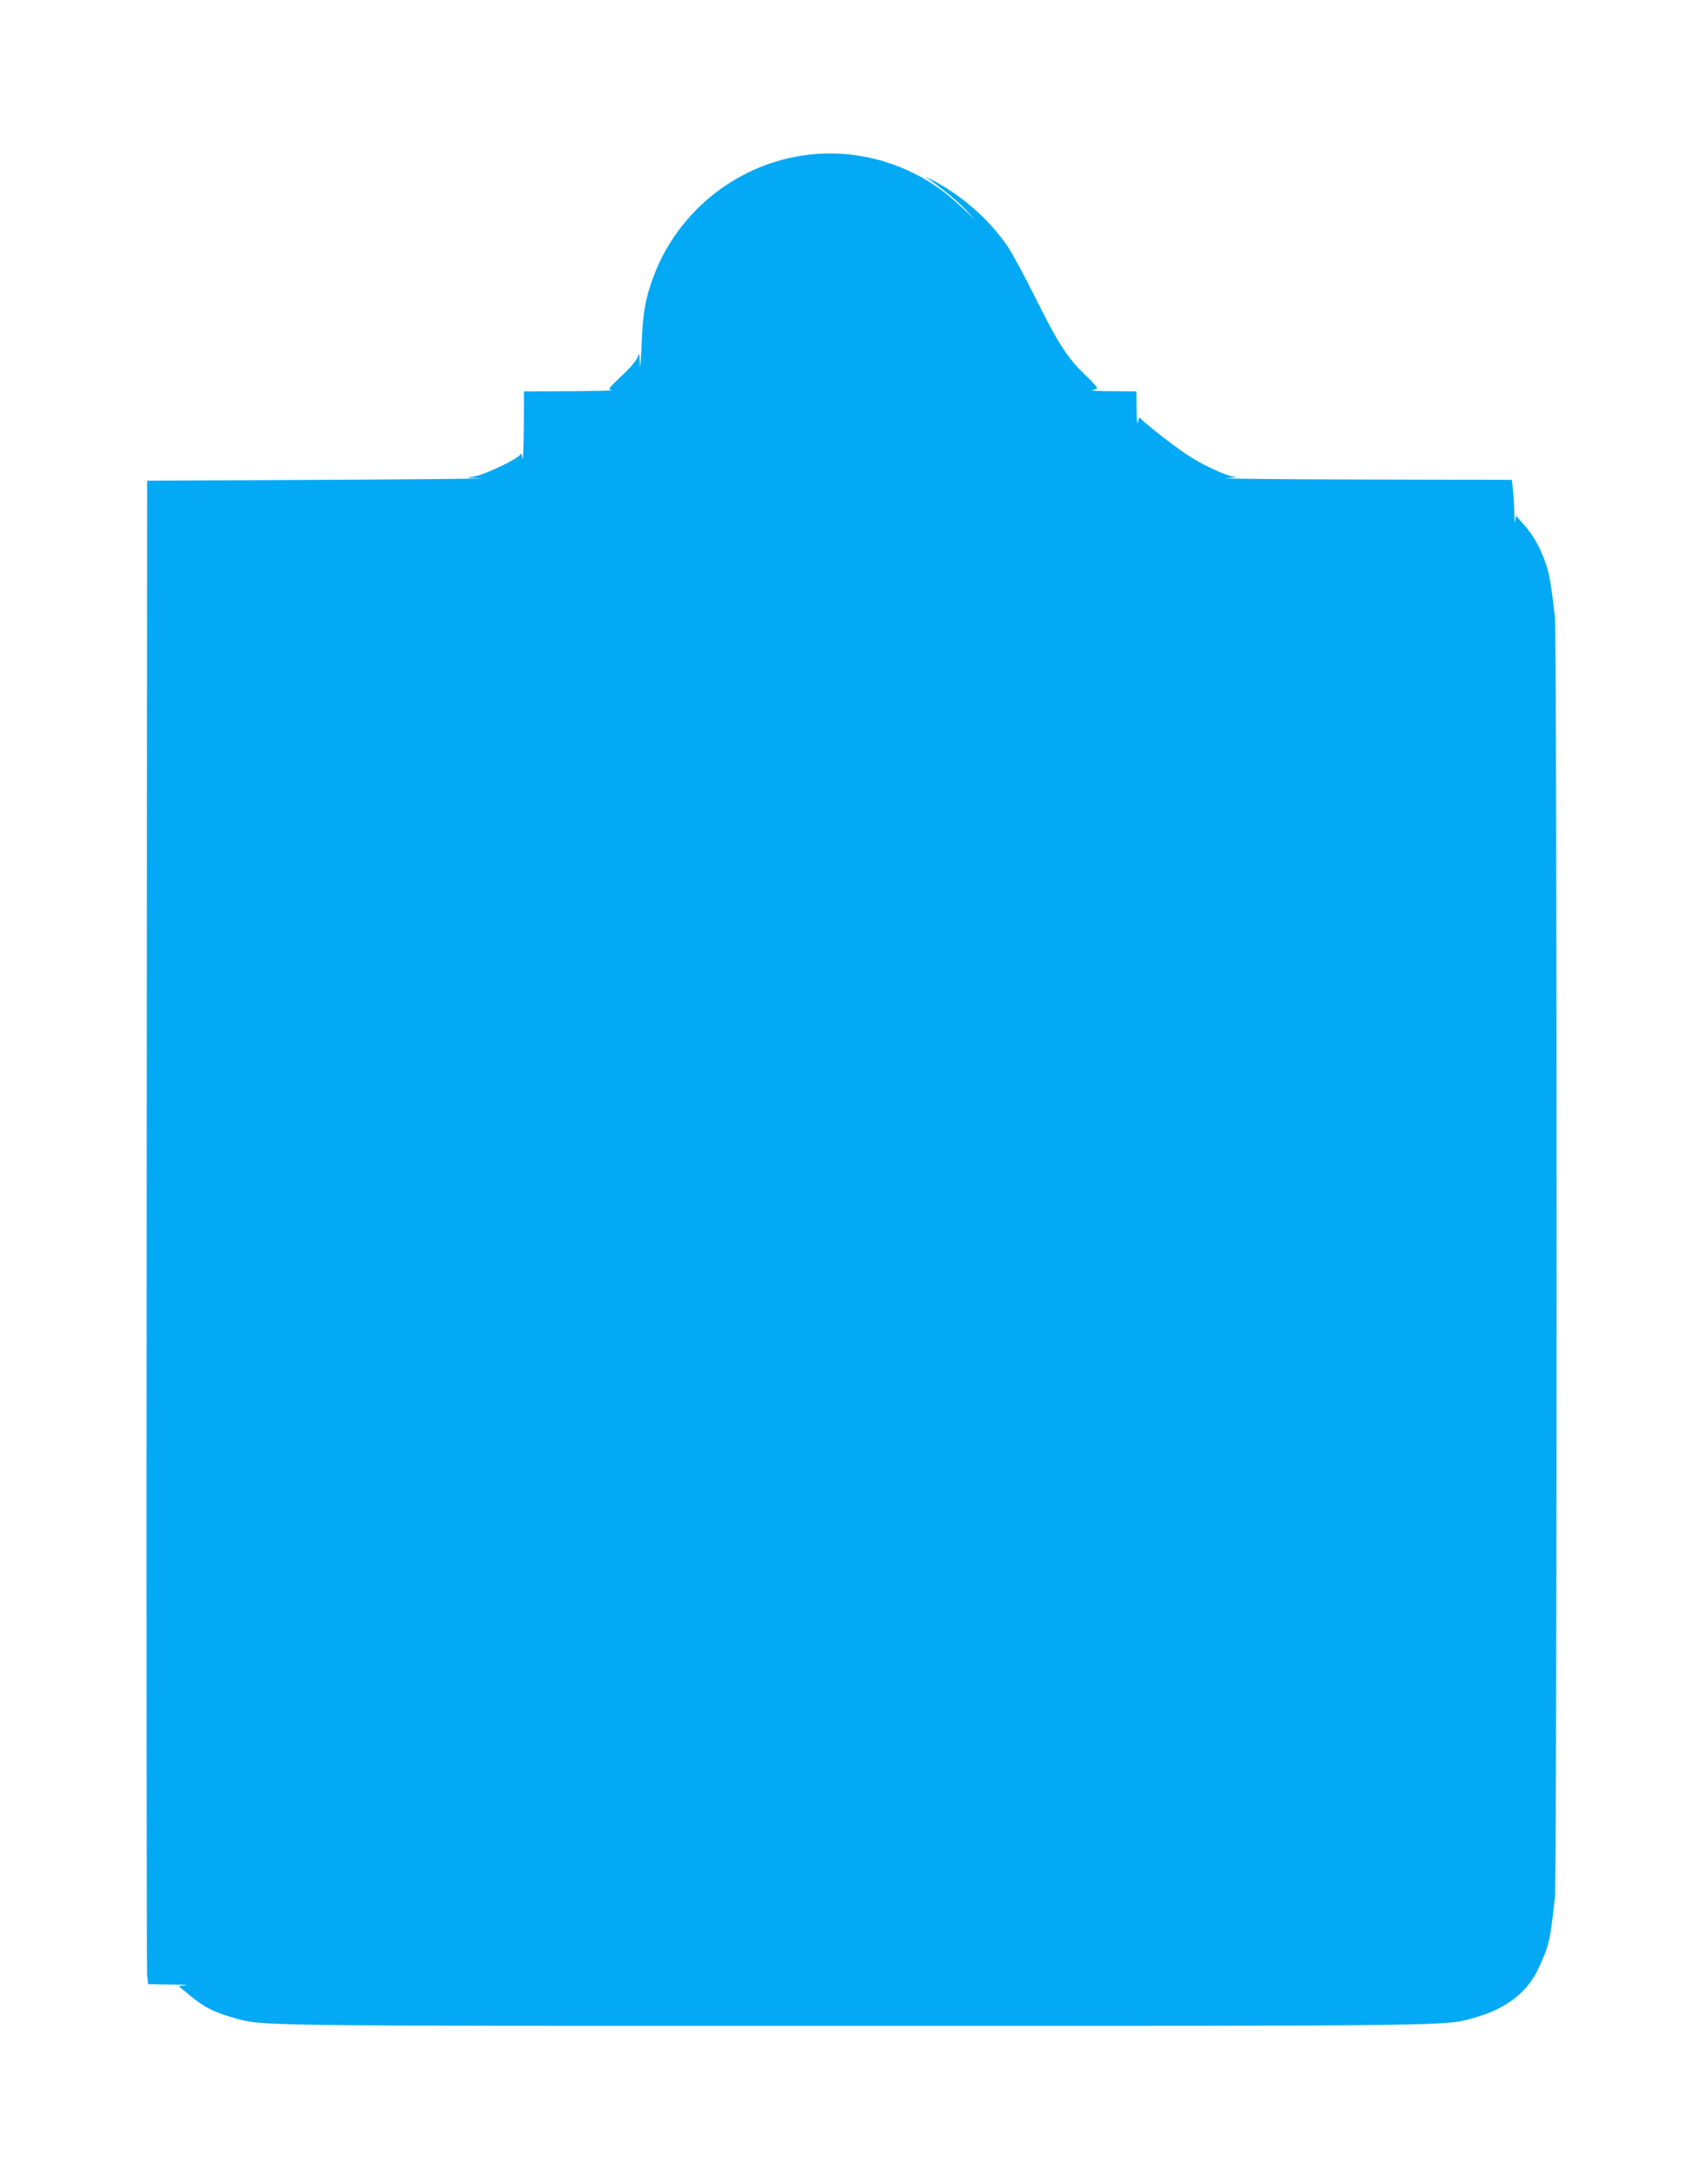
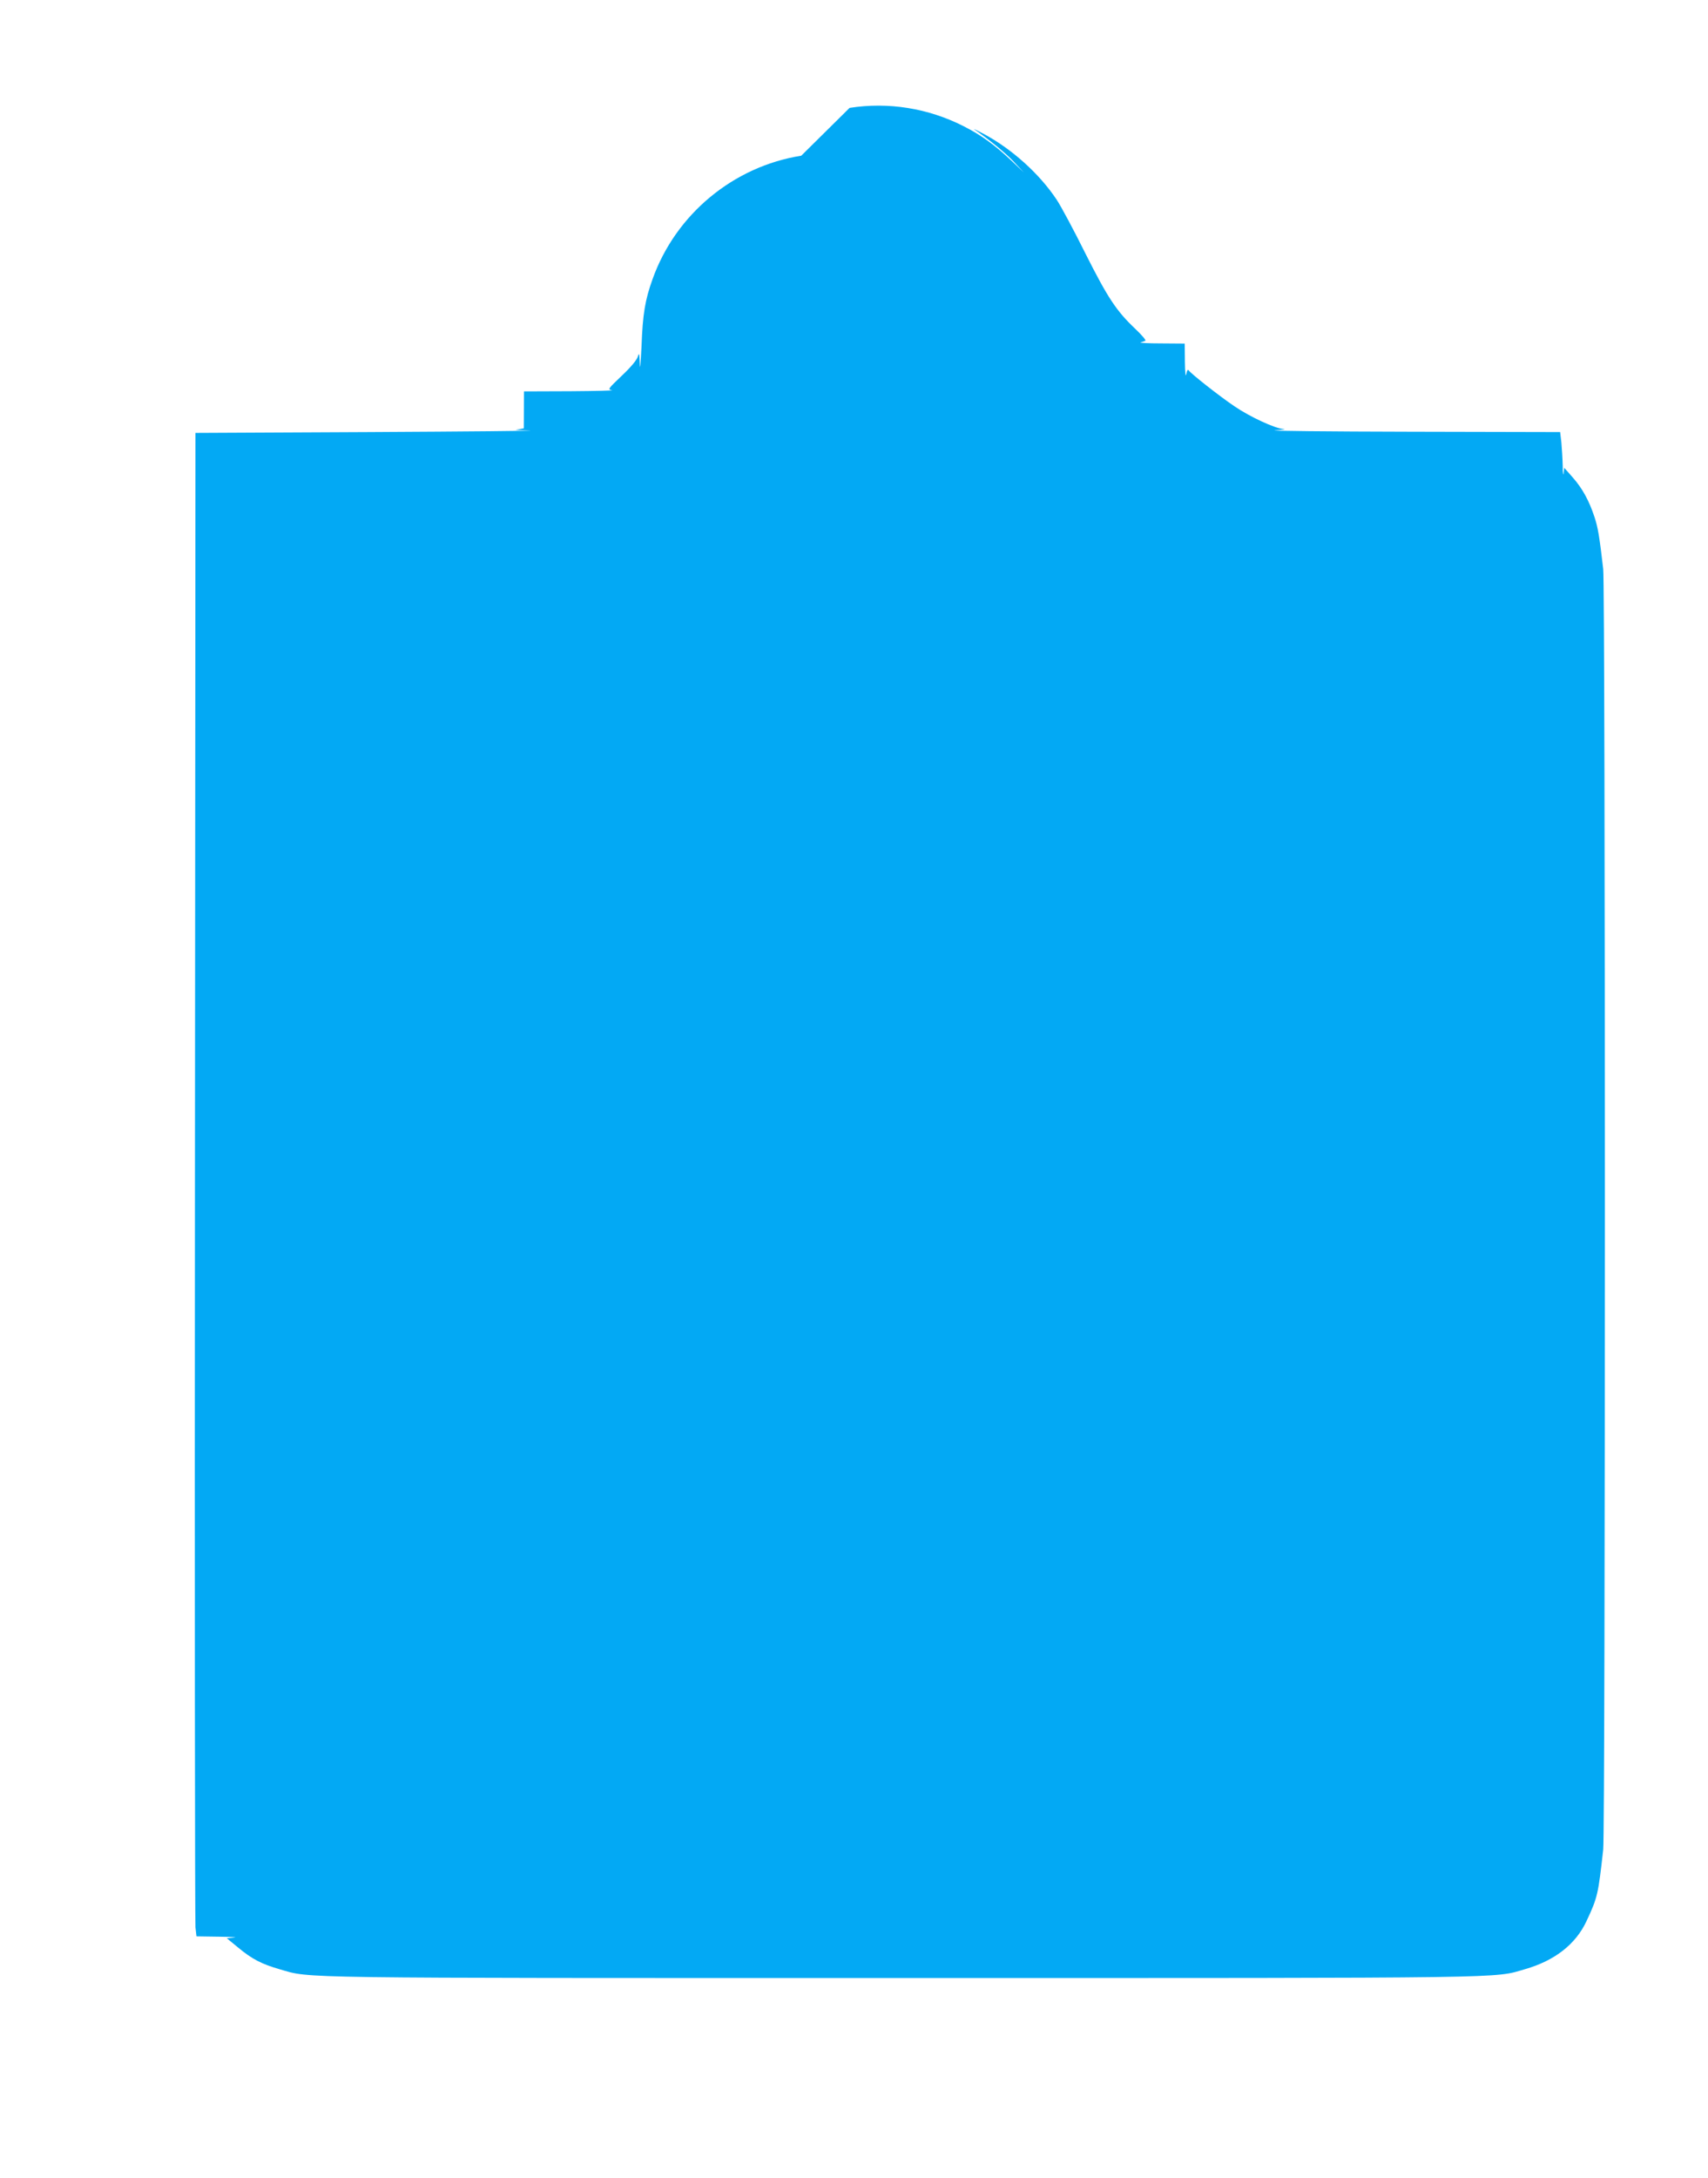
<svg xmlns="http://www.w3.org/2000/svg" version="1.0" width="1004pt" height="1280pt" viewBox="0 0 1004 1280" preserveAspectRatio="xMidYMid meet">
  <g transform="translate(0,1280) scale(0.1,-0.1)" fill="#03a9f4" stroke="none">
-     <path d="M4710 11885 c-399 -63 -738 -344 -874 -725 -44 -122 -58 -205 -65 -395 -5 -102 -9 -148 -10 -105 -2 64 -4 70 -12 44 -6 -20 -41 -62 -94 -112 -82 -78 -84 -81 -57 -85 15 -2 -96 -5 -245 -6 l-273 -1 -1 -217 c-1 -120 -5 -200 -8 -178 -4 27 -8 35 -13 24 -9 -23 -202 -116 -263 -127 l-50 -10 85 -3 c47 -2 -376 -6 -940 -9 l-1025 -5 -3 -4365 c-2 -2401 0 -4389 3 -4417 l6 -53 132 -2 c73 -1 113 -3 89 -5 l-43 -4 67 -55 c82 -68 138 -97 246 -128 184 -53 25 -51 3658 -51 3637 0 3474 -2 3660 52 175 50 299 147 362 283 65 138 69 159 98 420 13 115 13 7418 0 7525 -22 191 -31 244 -51 305 -32 97 -71 168 -127 232 l-51 58 -4 -33 c-2 -17 -5 2 -5 44 -1 42 -5 104 -8 138 l-7 61 -881 2 c-485 1 -843 5 -796 8 47 3 69 7 50 8 -49 3 -196 71 -287 133 -85 57 -258 193 -270 212 -5 7 -10 -2 -14 -23 -4 -21 -7 9 -8 73 l-1 107 -137 1 c-76 0 -131 3 -123 6 8 2 21 6 28 9 7 2 -17 31 -58 70 -112 106 -162 182 -294 444 -67 135 -143 277 -169 316 -101 152 -264 299 -432 388 -38 20 -61 31 -51 24 85 -58 181 -136 231 -189 l60 -64 -75 71 c-99 93 -175 148 -279 201 -208 106 -443 144 -671 108z" />
+     <path d="M4710 11885 c-399 -63 -738 -344 -874 -725 -44 -122 -58 -205 -65 -395 -5 -102 -9 -148 -10 -105 -2 64 -4 70 -12 44 -6 -20 -41 -62 -94 -112 -82 -78 -84 -81 -57 -85 15 -2 -96 -5 -245 -6 l-273 -1 -1 -217 l-50 -10 85 -3 c47 -2 -376 -6 -940 -9 l-1025 -5 -3 -4365 c-2 -2401 0 -4389 3 -4417 l6 -53 132 -2 c73 -1 113 -3 89 -5 l-43 -4 67 -55 c82 -68 138 -97 246 -128 184 -53 25 -51 3658 -51 3637 0 3474 -2 3660 52 175 50 299 147 362 283 65 138 69 159 98 420 13 115 13 7418 0 7525 -22 191 -31 244 -51 305 -32 97 -71 168 -127 232 l-51 58 -4 -33 c-2 -17 -5 2 -5 44 -1 42 -5 104 -8 138 l-7 61 -881 2 c-485 1 -843 5 -796 8 47 3 69 7 50 8 -49 3 -196 71 -287 133 -85 57 -258 193 -270 212 -5 7 -10 -2 -14 -23 -4 -21 -7 9 -8 73 l-1 107 -137 1 c-76 0 -131 3 -123 6 8 2 21 6 28 9 7 2 -17 31 -58 70 -112 106 -162 182 -294 444 -67 135 -143 277 -169 316 -101 152 -264 299 -432 388 -38 20 -61 31 -51 24 85 -58 181 -136 231 -189 l60 -64 -75 71 c-99 93 -175 148 -279 201 -208 106 -443 144 -671 108z" />
  </g>
</svg>